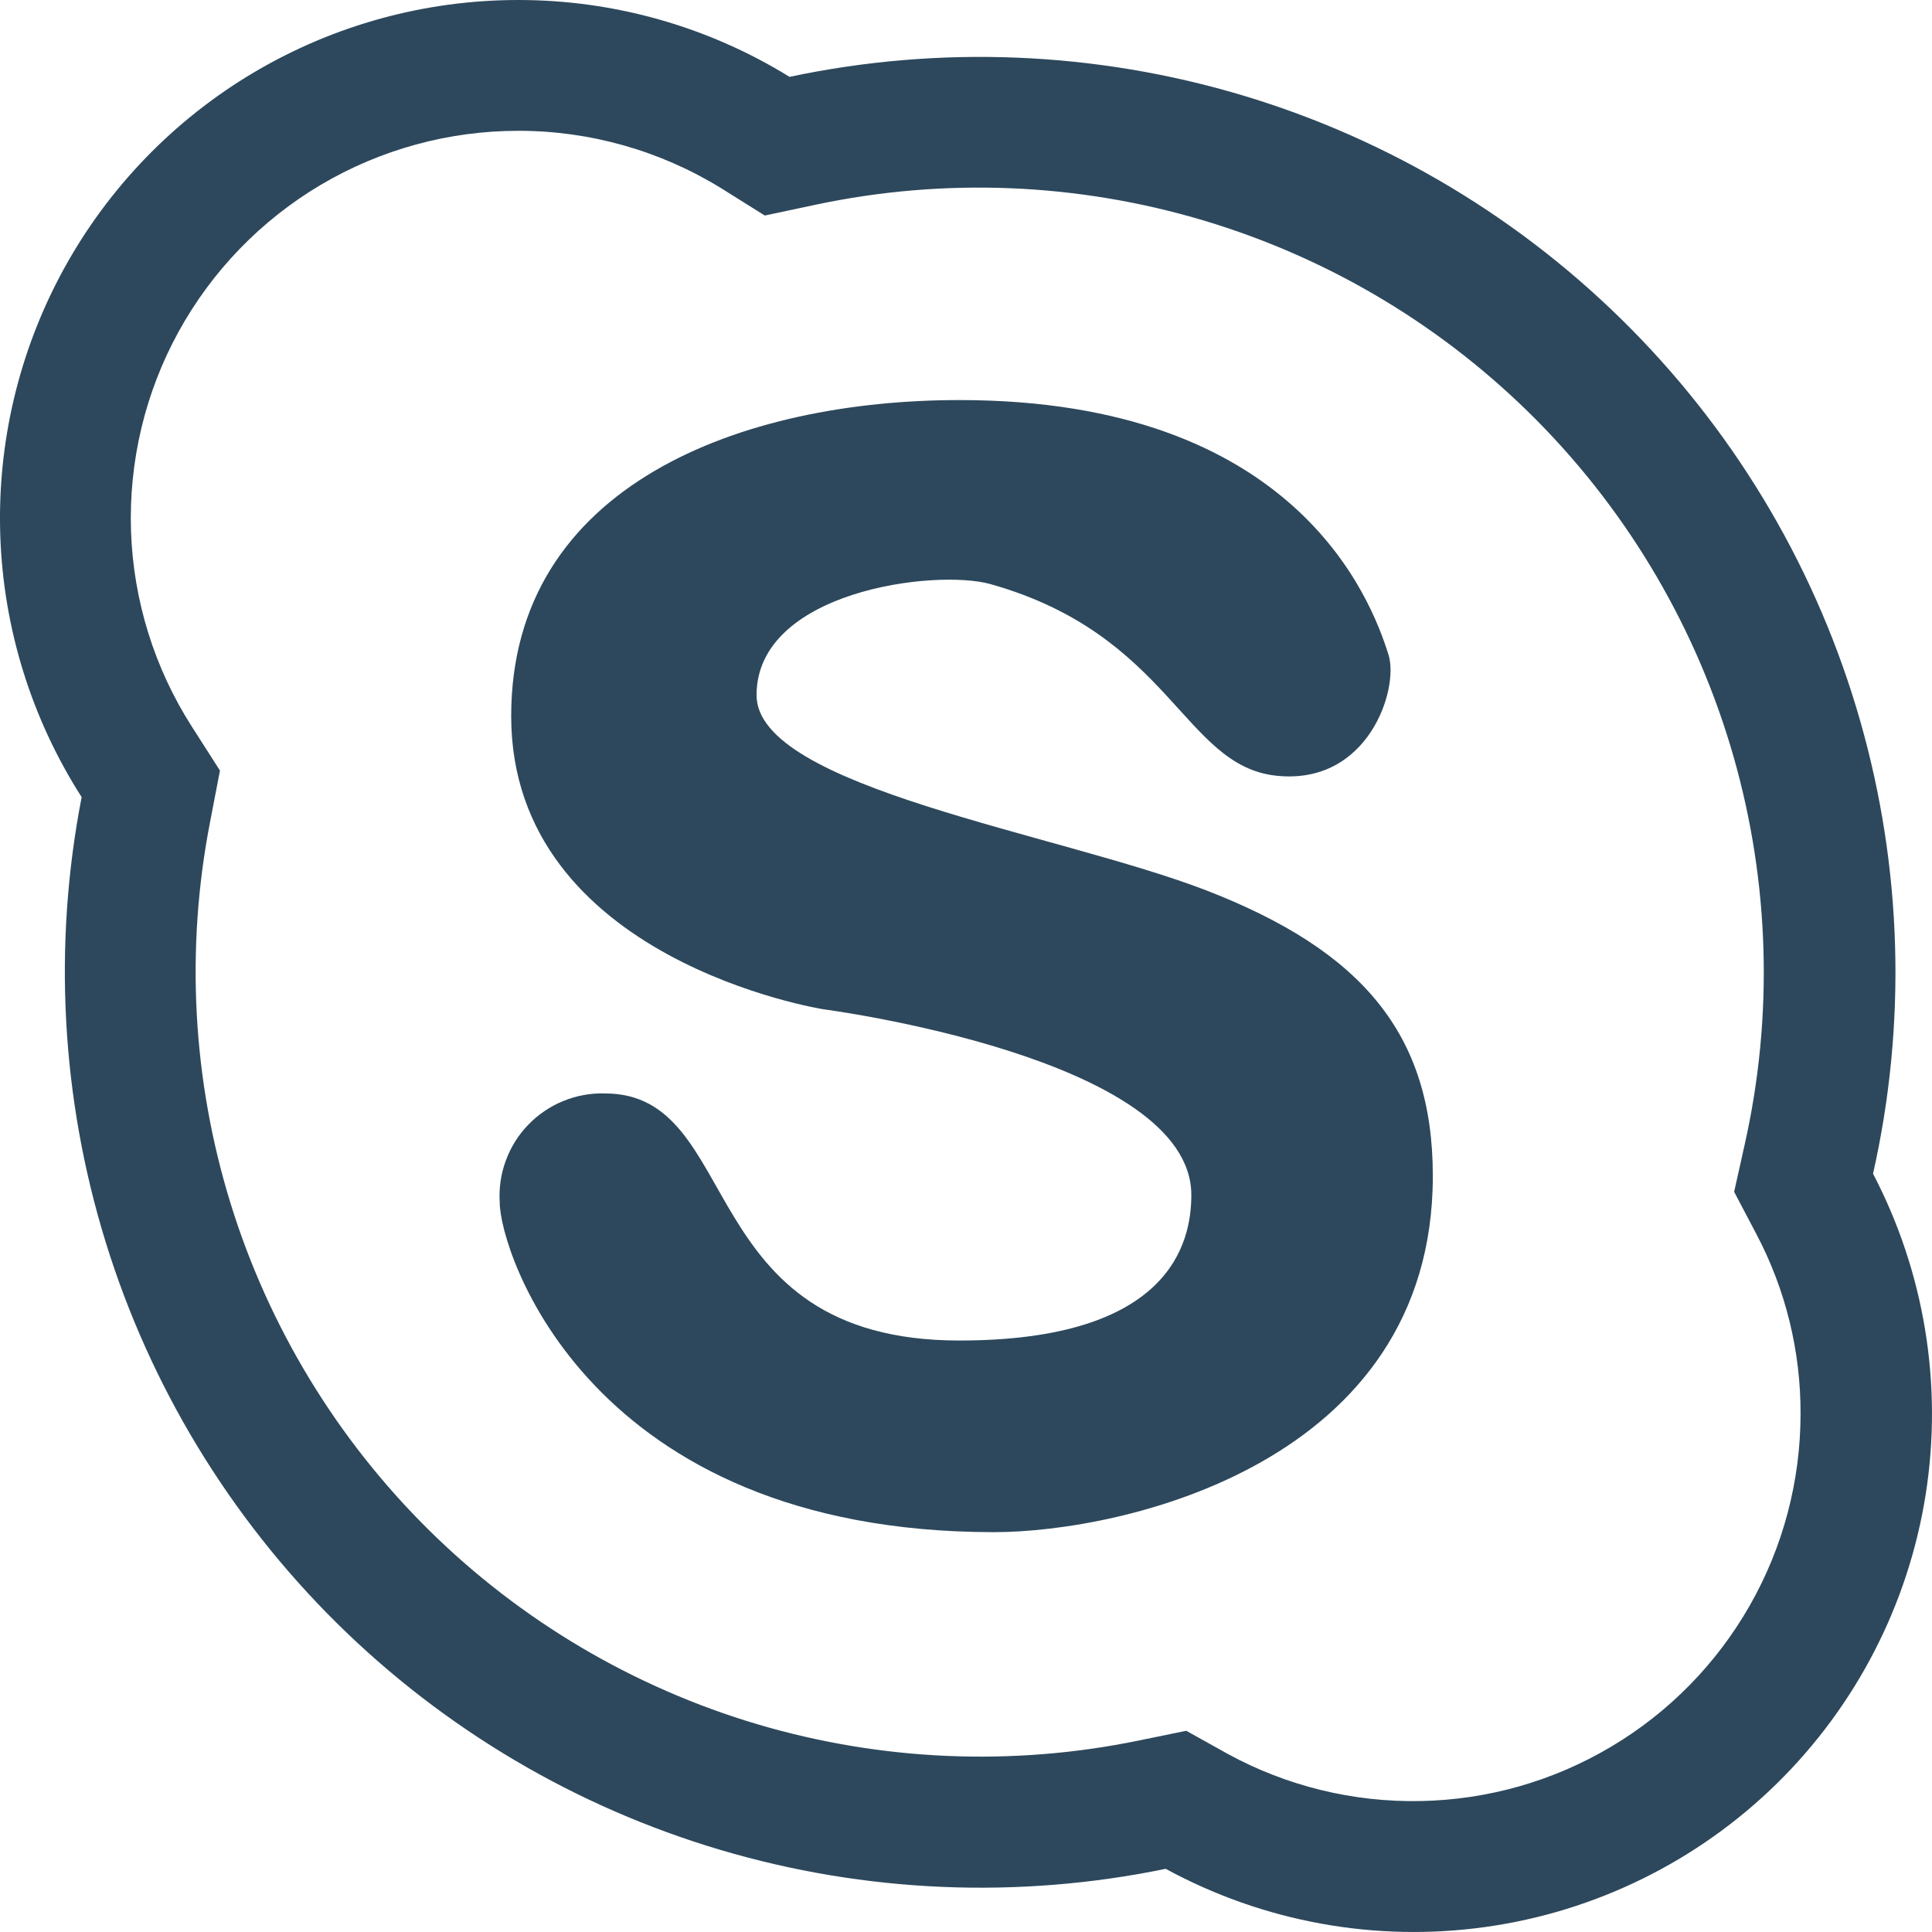
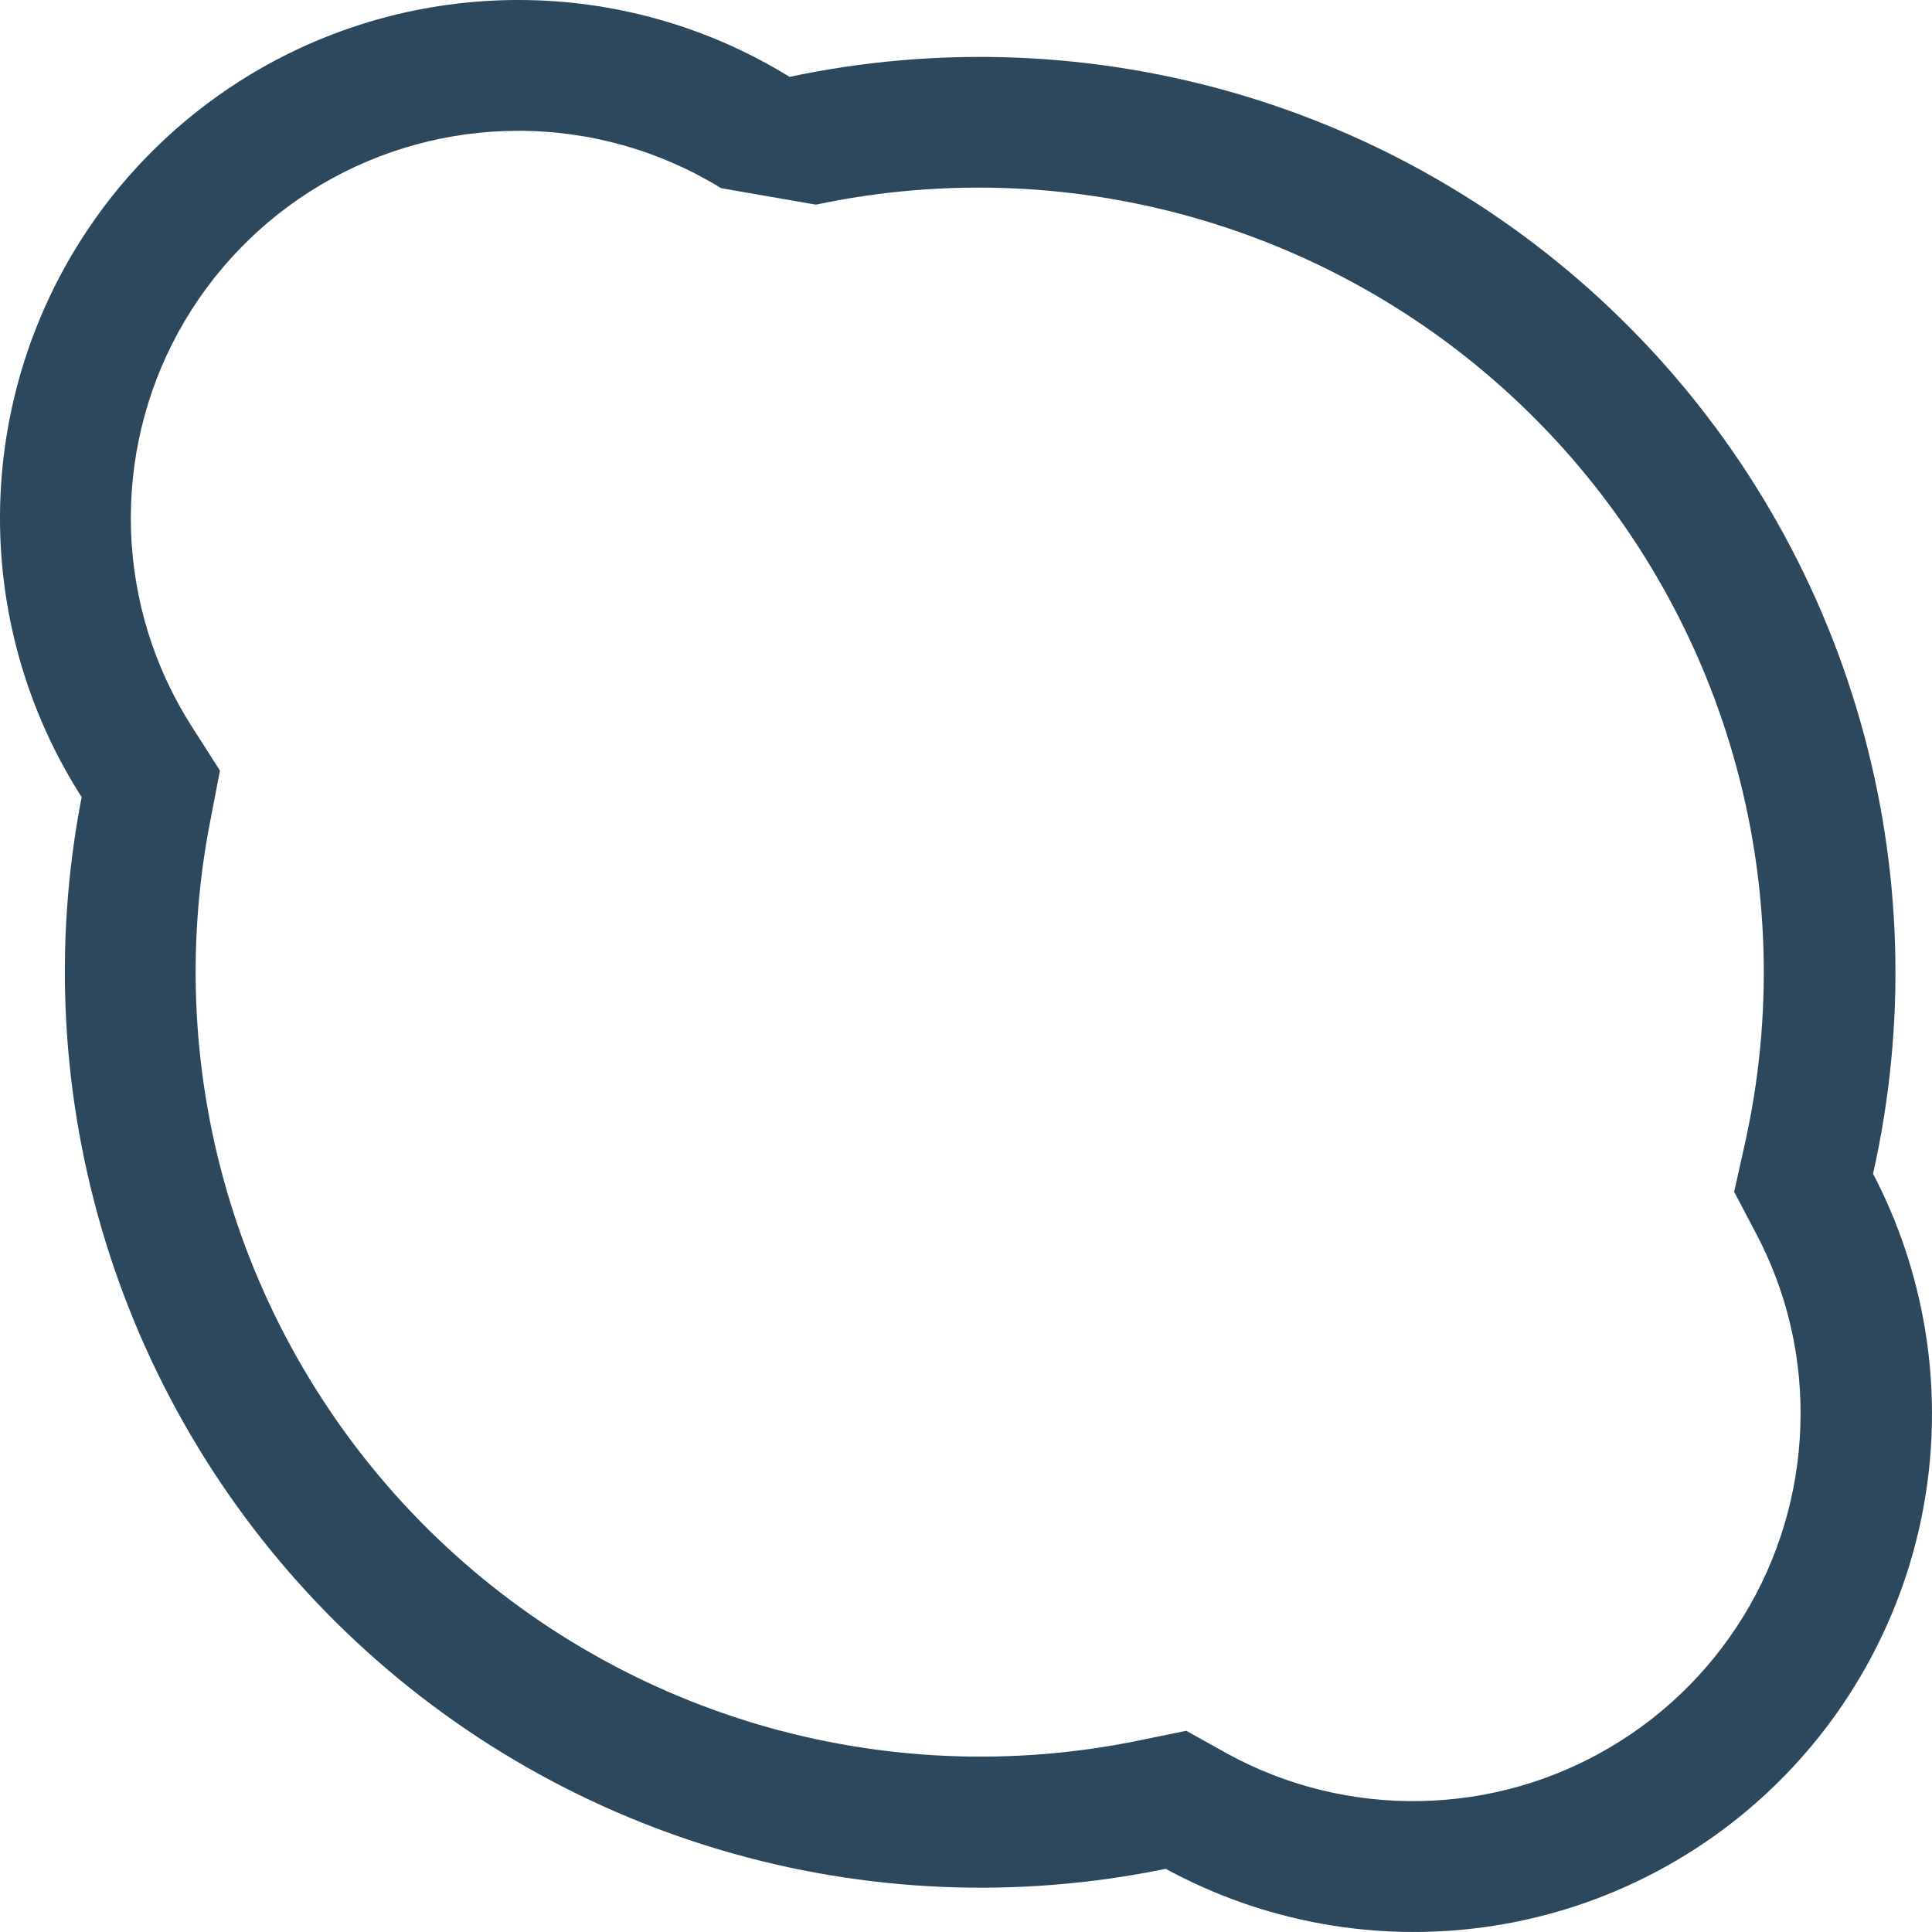
<svg xmlns="http://www.w3.org/2000/svg" width="27" height="27" viewBox="0 0 27 27" fill="none">
-   <path d="M7.242 1.828C8.243 1.827 9.225 2.105 10.078 2.63L10.688 3.012L11.403 2.86C13.202 2.479 15.068 2.556 16.83 3.084C18.591 3.612 20.192 4.574 21.485 5.883C22.777 7.191 23.72 8.804 24.226 10.572C24.732 12.34 24.785 14.207 24.381 16.001L24.235 16.656L24.547 17.249C24.955 18.023 25.166 18.884 25.163 19.758C25.163 20.697 24.919 21.62 24.454 22.436C23.989 23.252 23.321 23.933 22.513 24.412C21.706 24.892 20.788 25.153 19.849 25.17C18.91 25.188 17.982 24.961 17.158 24.511L16.578 24.188L15.92 24.323C14.151 24.688 12.319 24.61 10.586 24.097C8.854 23.583 7.276 22.65 5.991 21.38C4.707 20.11 3.755 18.542 3.222 16.817C2.689 15.091 2.591 13.26 2.936 11.486L3.074 10.769L2.68 10.153C2.157 9.335 1.864 8.392 1.831 7.422C1.799 6.451 2.027 5.49 2.494 4.639C2.961 3.788 3.648 3.078 4.483 2.583C5.318 2.089 6.271 1.828 7.242 1.828ZM7.242 2.42071e-06C5.943 -0 4.668 0.349 3.55 1.011C2.433 1.673 1.514 2.623 0.89 3.762C0.266 4.902 -0.04 6.188 0.004 7.486C0.048 8.784 0.441 10.046 1.141 11.14C0.739 13.209 0.855 15.345 1.477 17.359C2.099 19.373 3.209 21.201 4.707 22.683C6.206 24.165 8.048 25.254 10.069 25.853C12.089 26.452 14.227 26.543 16.291 26.117C17.655 26.86 19.222 27.145 20.76 26.93C22.298 26.715 23.727 26.011 24.834 24.923C25.942 23.834 26.67 22.418 26.912 20.884C27.153 19.35 26.895 17.779 26.176 16.403C26.648 14.31 26.586 12.132 25.995 10.069C25.405 8.006 24.305 6.125 22.797 4.599C21.289 3.072 19.422 1.949 17.366 1.333C15.31 0.718 13.133 0.629 11.034 1.074C9.895 0.371 8.582 -0.001 7.242 2.42071e-06Z" fill="#2D485C" />
-   <path d="M7.144 10.007C7.144 6.767 10.384 5.591 13.408 5.591C18.095 5.591 19.158 8.359 19.405 9.152C19.554 9.625 19.124 10.983 17.83 10.84C16.536 10.696 16.359 8.871 13.839 8.162C13.065 7.948 10.573 8.26 10.573 9.715C10.573 11.008 14.792 11.644 16.865 12.446C19.037 13.289 20.024 14.454 20.024 16.434C20.024 20.45 15.687 21.412 13.892 21.412C8.216 21.412 6.984 17.474 6.984 16.808C6.971 16.609 6.999 16.409 7.068 16.222C7.136 16.034 7.243 15.863 7.382 15.719C7.52 15.576 7.687 15.462 7.872 15.387C8.057 15.311 8.255 15.275 8.455 15.281C10.41 15.281 9.659 18.734 13.408 18.734C16.353 18.734 16.649 17.37 16.649 16.701C16.649 14.774 11.509 14.105 11.509 14.105C11.509 14.105 7.144 13.419 7.144 10.007Z" fill="#2D485C" />
+   <path d="M7.242 1.828C8.243 1.827 9.225 2.105 10.078 2.63L11.403 2.86C13.202 2.479 15.068 2.556 16.83 3.084C18.591 3.612 20.192 4.574 21.485 5.883C22.777 7.191 23.72 8.804 24.226 10.572C24.732 12.34 24.785 14.207 24.381 16.001L24.235 16.656L24.547 17.249C24.955 18.023 25.166 18.884 25.163 19.758C25.163 20.697 24.919 21.62 24.454 22.436C23.989 23.252 23.321 23.933 22.513 24.412C21.706 24.892 20.788 25.153 19.849 25.17C18.91 25.188 17.982 24.961 17.158 24.511L16.578 24.188L15.92 24.323C14.151 24.688 12.319 24.61 10.586 24.097C8.854 23.583 7.276 22.65 5.991 21.38C4.707 20.11 3.755 18.542 3.222 16.817C2.689 15.091 2.591 13.26 2.936 11.486L3.074 10.769L2.68 10.153C2.157 9.335 1.864 8.392 1.831 7.422C1.799 6.451 2.027 5.49 2.494 4.639C2.961 3.788 3.648 3.078 4.483 2.583C5.318 2.089 6.271 1.828 7.242 1.828ZM7.242 2.42071e-06C5.943 -0 4.668 0.349 3.55 1.011C2.433 1.673 1.514 2.623 0.89 3.762C0.266 4.902 -0.04 6.188 0.004 7.486C0.048 8.784 0.441 10.046 1.141 11.14C0.739 13.209 0.855 15.345 1.477 17.359C2.099 19.373 3.209 21.201 4.707 22.683C6.206 24.165 8.048 25.254 10.069 25.853C12.089 26.452 14.227 26.543 16.291 26.117C17.655 26.86 19.222 27.145 20.76 26.93C22.298 26.715 23.727 26.011 24.834 24.923C25.942 23.834 26.67 22.418 26.912 20.884C27.153 19.35 26.895 17.779 26.176 16.403C26.648 14.31 26.586 12.132 25.995 10.069C25.405 8.006 24.305 6.125 22.797 4.599C21.289 3.072 19.422 1.949 17.366 1.333C15.31 0.718 13.133 0.629 11.034 1.074C9.895 0.371 8.582 -0.001 7.242 2.42071e-06Z" fill="#2D485C" />
</svg>